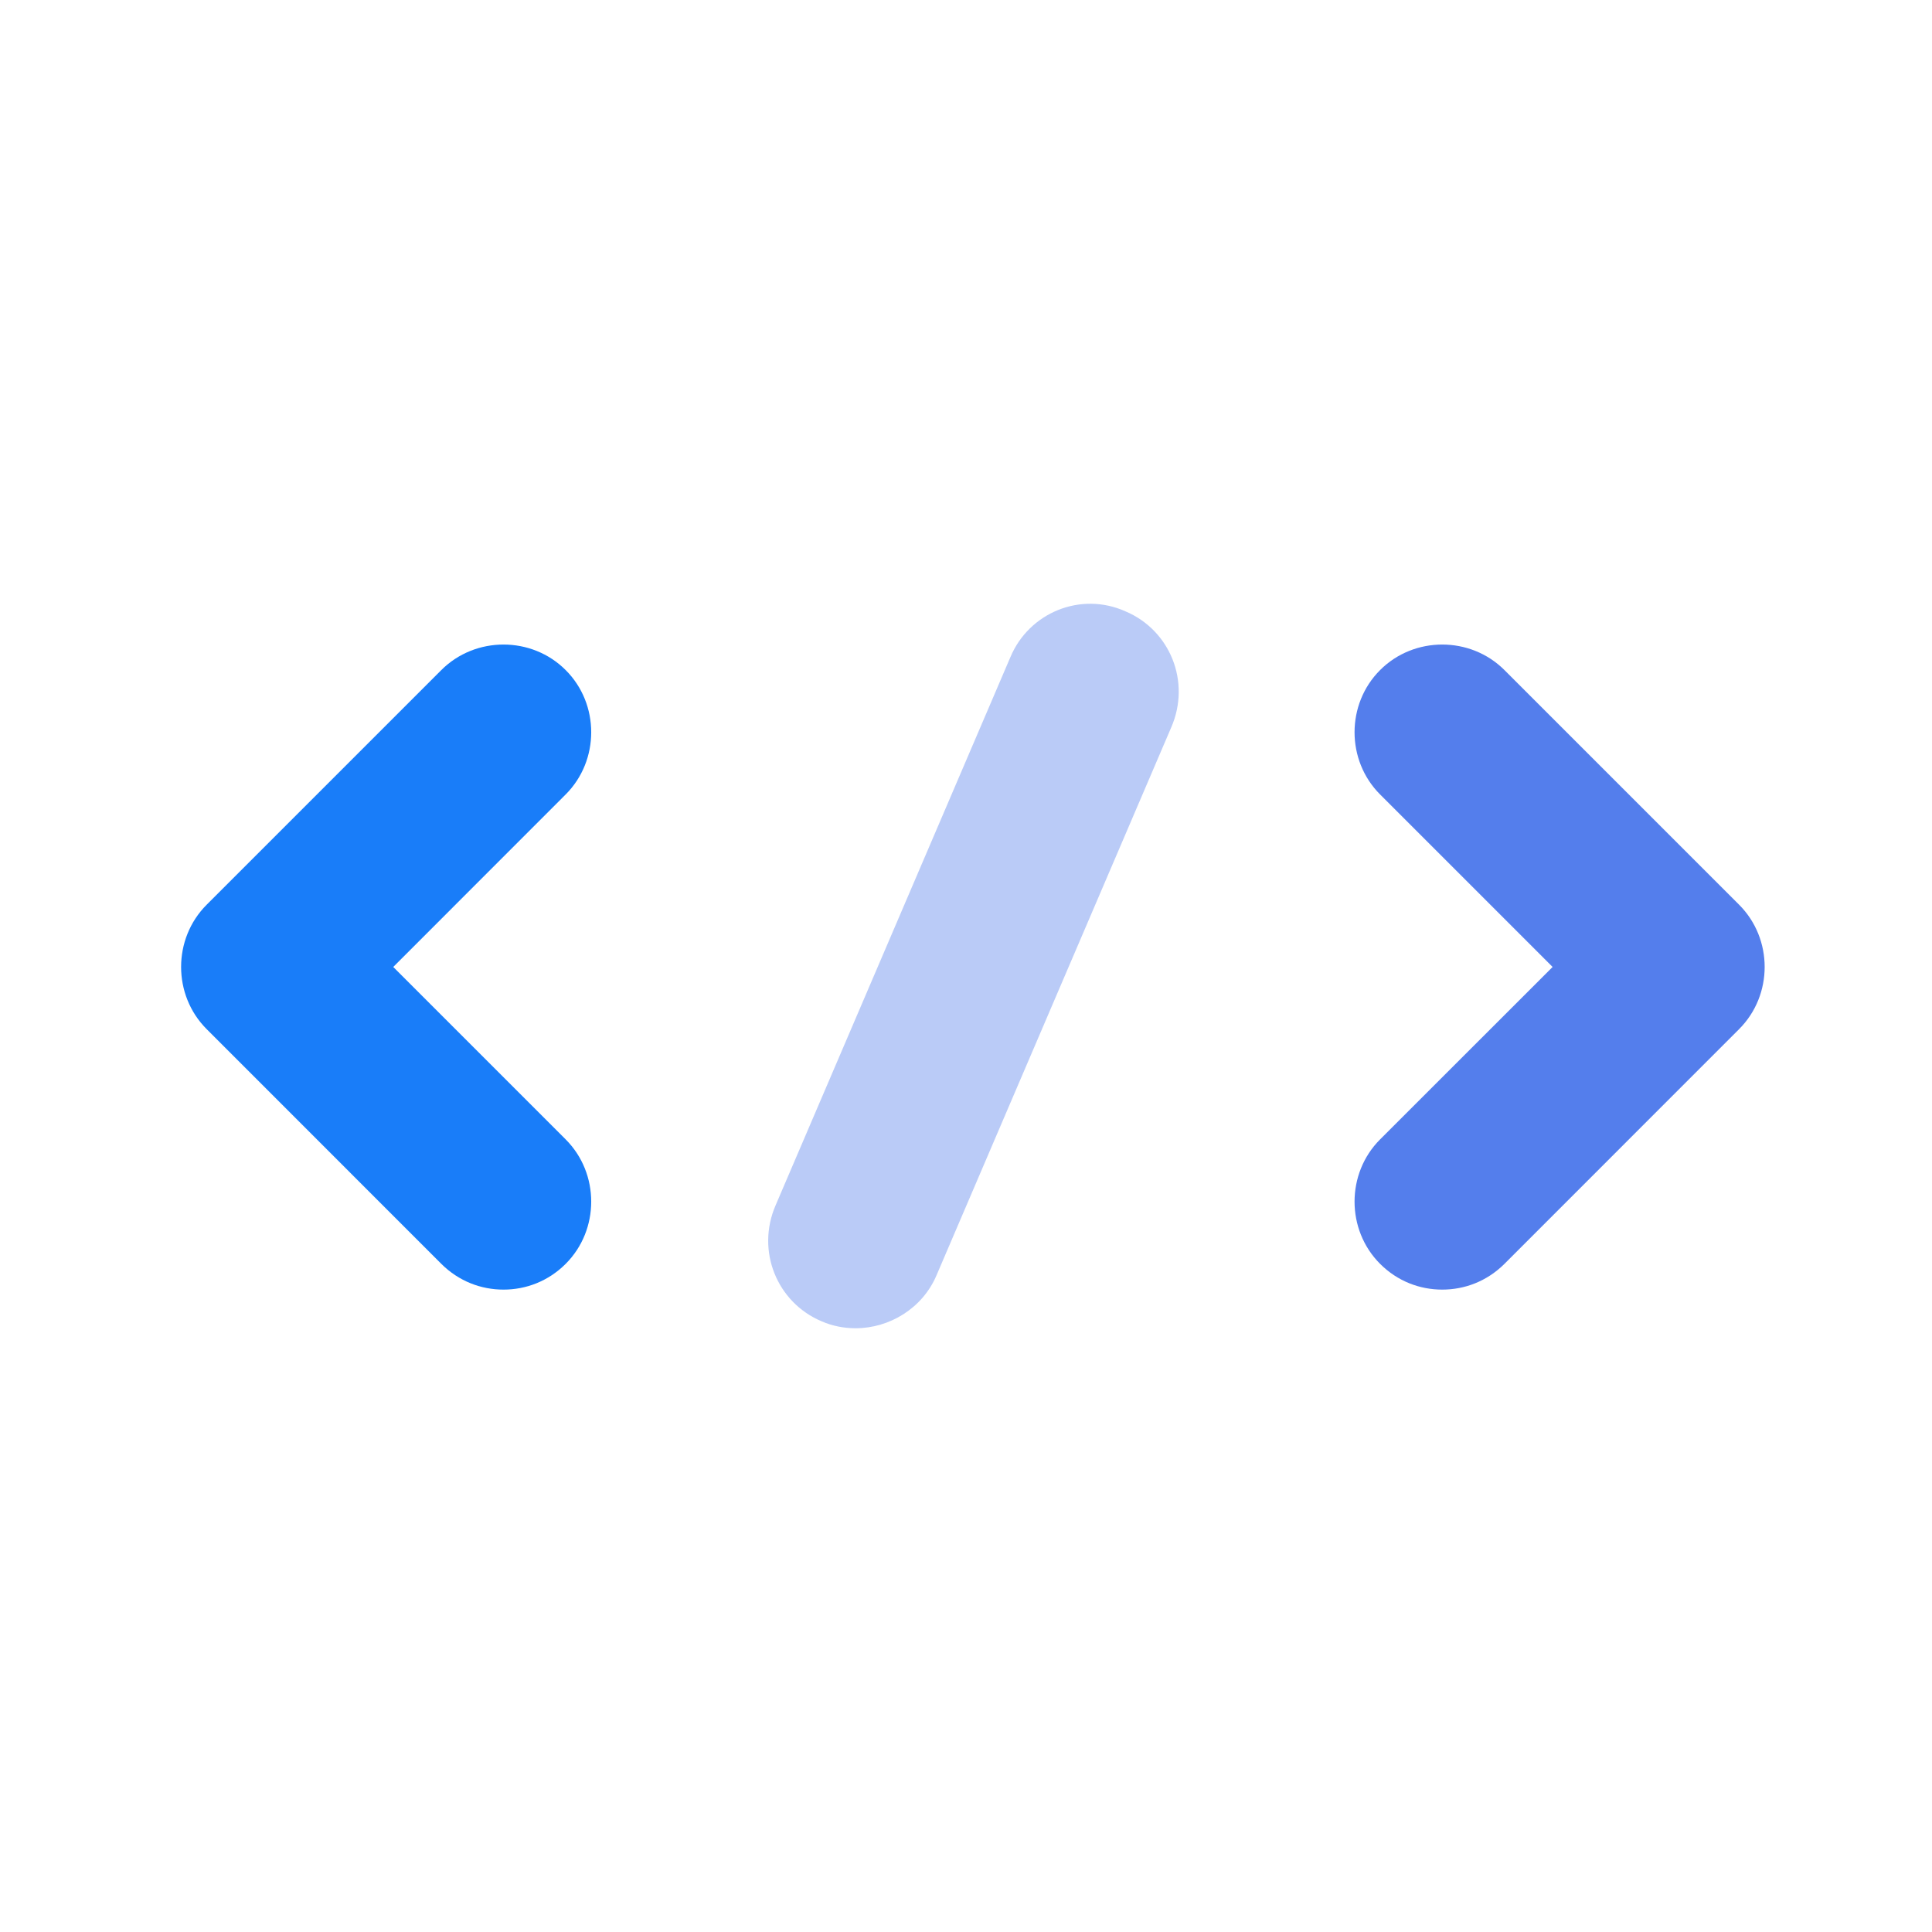
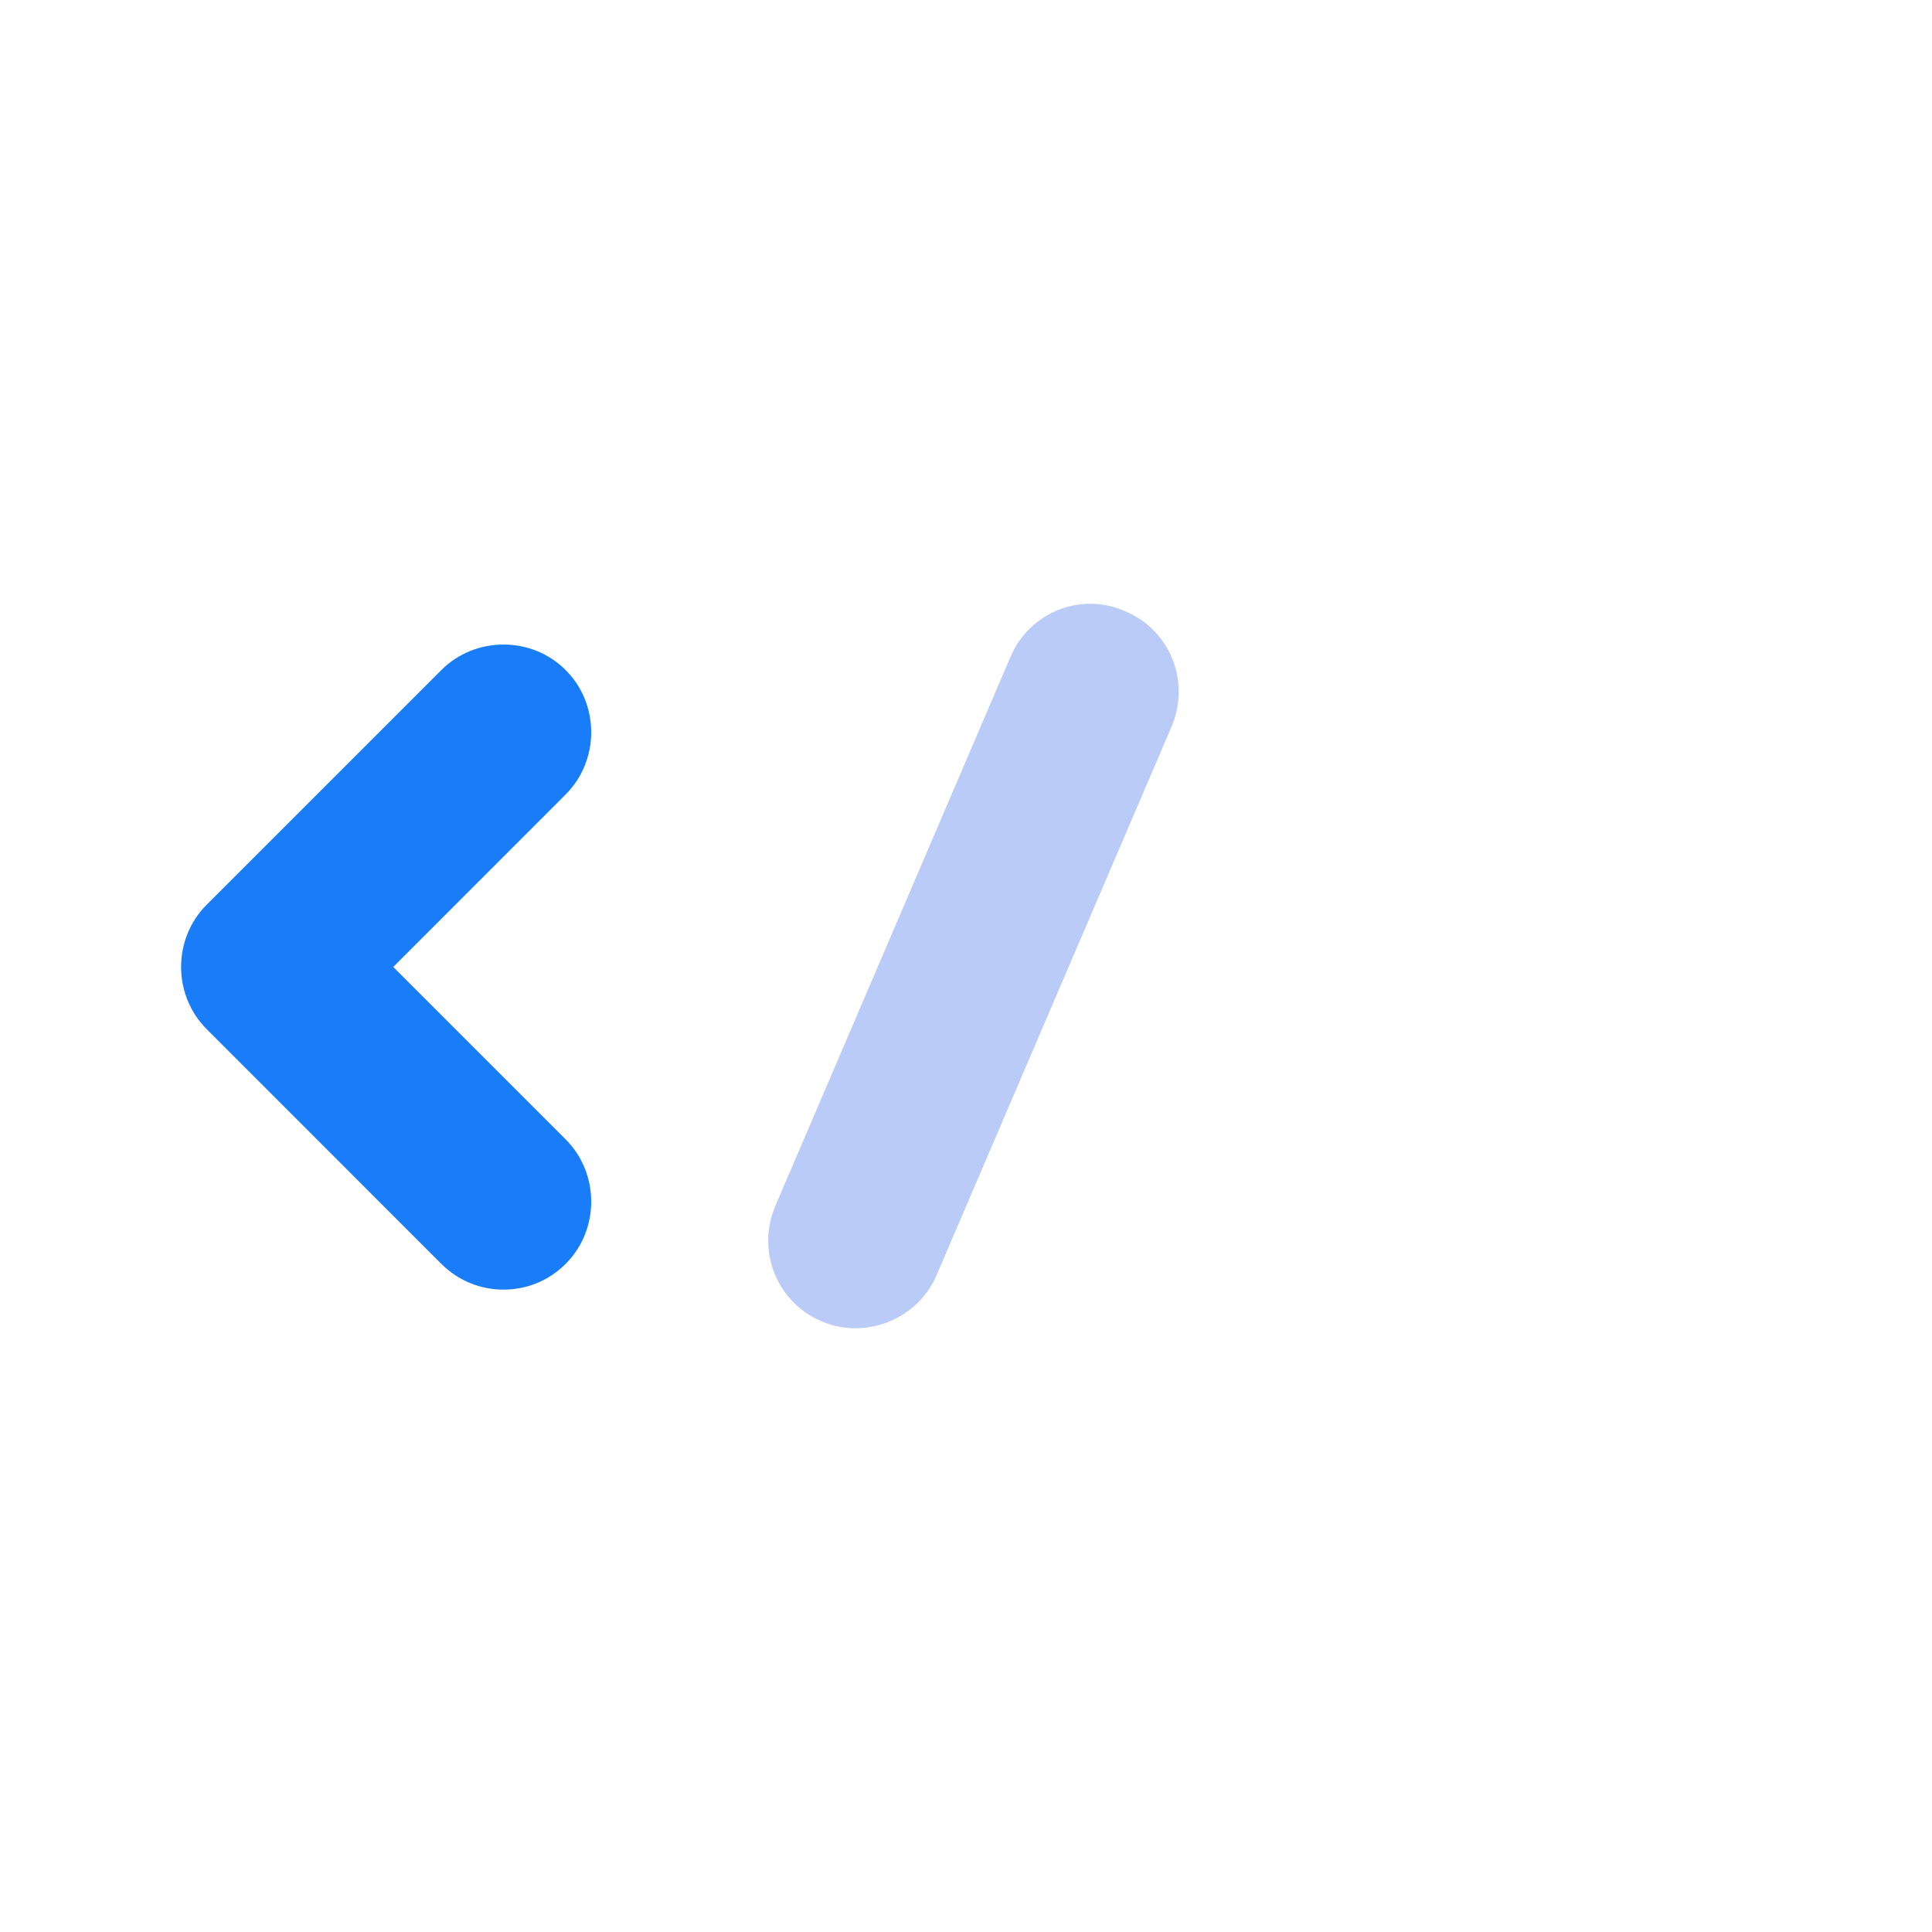
<svg xmlns="http://www.w3.org/2000/svg" width="24" height="24" viewBox="0 0 24 24" fill="none">
  <path d="M6.255 16.02C5.978 16.02 5.701 15.918 5.482 15.7L2.567 12.784C2.144 12.361 2.144 11.662 2.567 11.239L5.482 8.324C5.905 7.901 6.605 7.901 7.027 8.324C7.45 8.746 7.45 9.446 7.027 9.869L4.885 12.012L7.027 14.154C7.45 14.577 7.45 15.277 7.027 15.7C6.809 15.918 6.532 16.02 6.255 16.02Z" fill="#197DF9" />
-   <path d="M17.916 16.02C17.639 16.02 17.362 15.918 17.144 15.7C16.721 15.277 16.721 14.577 17.144 14.154L19.287 12.012L17.144 9.869C16.721 9.446 16.721 8.746 17.144 8.324C17.566 7.901 18.266 7.901 18.689 8.324L21.604 11.239C22.027 11.662 22.027 12.361 21.604 12.784L18.689 15.7C18.47 15.918 18.193 16.02 17.916 16.02Z" fill="#547EEC" />
  <path opacity="0.4" d="M10.628 16.5C10.482 16.5 10.336 16.471 10.205 16.413C9.651 16.179 9.389 15.538 9.636 14.97L12.552 8.162C12.785 7.608 13.426 7.346 13.98 7.594C14.534 7.827 14.797 8.468 14.549 9.037L11.633 15.844C11.459 16.252 11.05 16.5 10.628 16.5Z" fill="#547EEC" />
</svg>